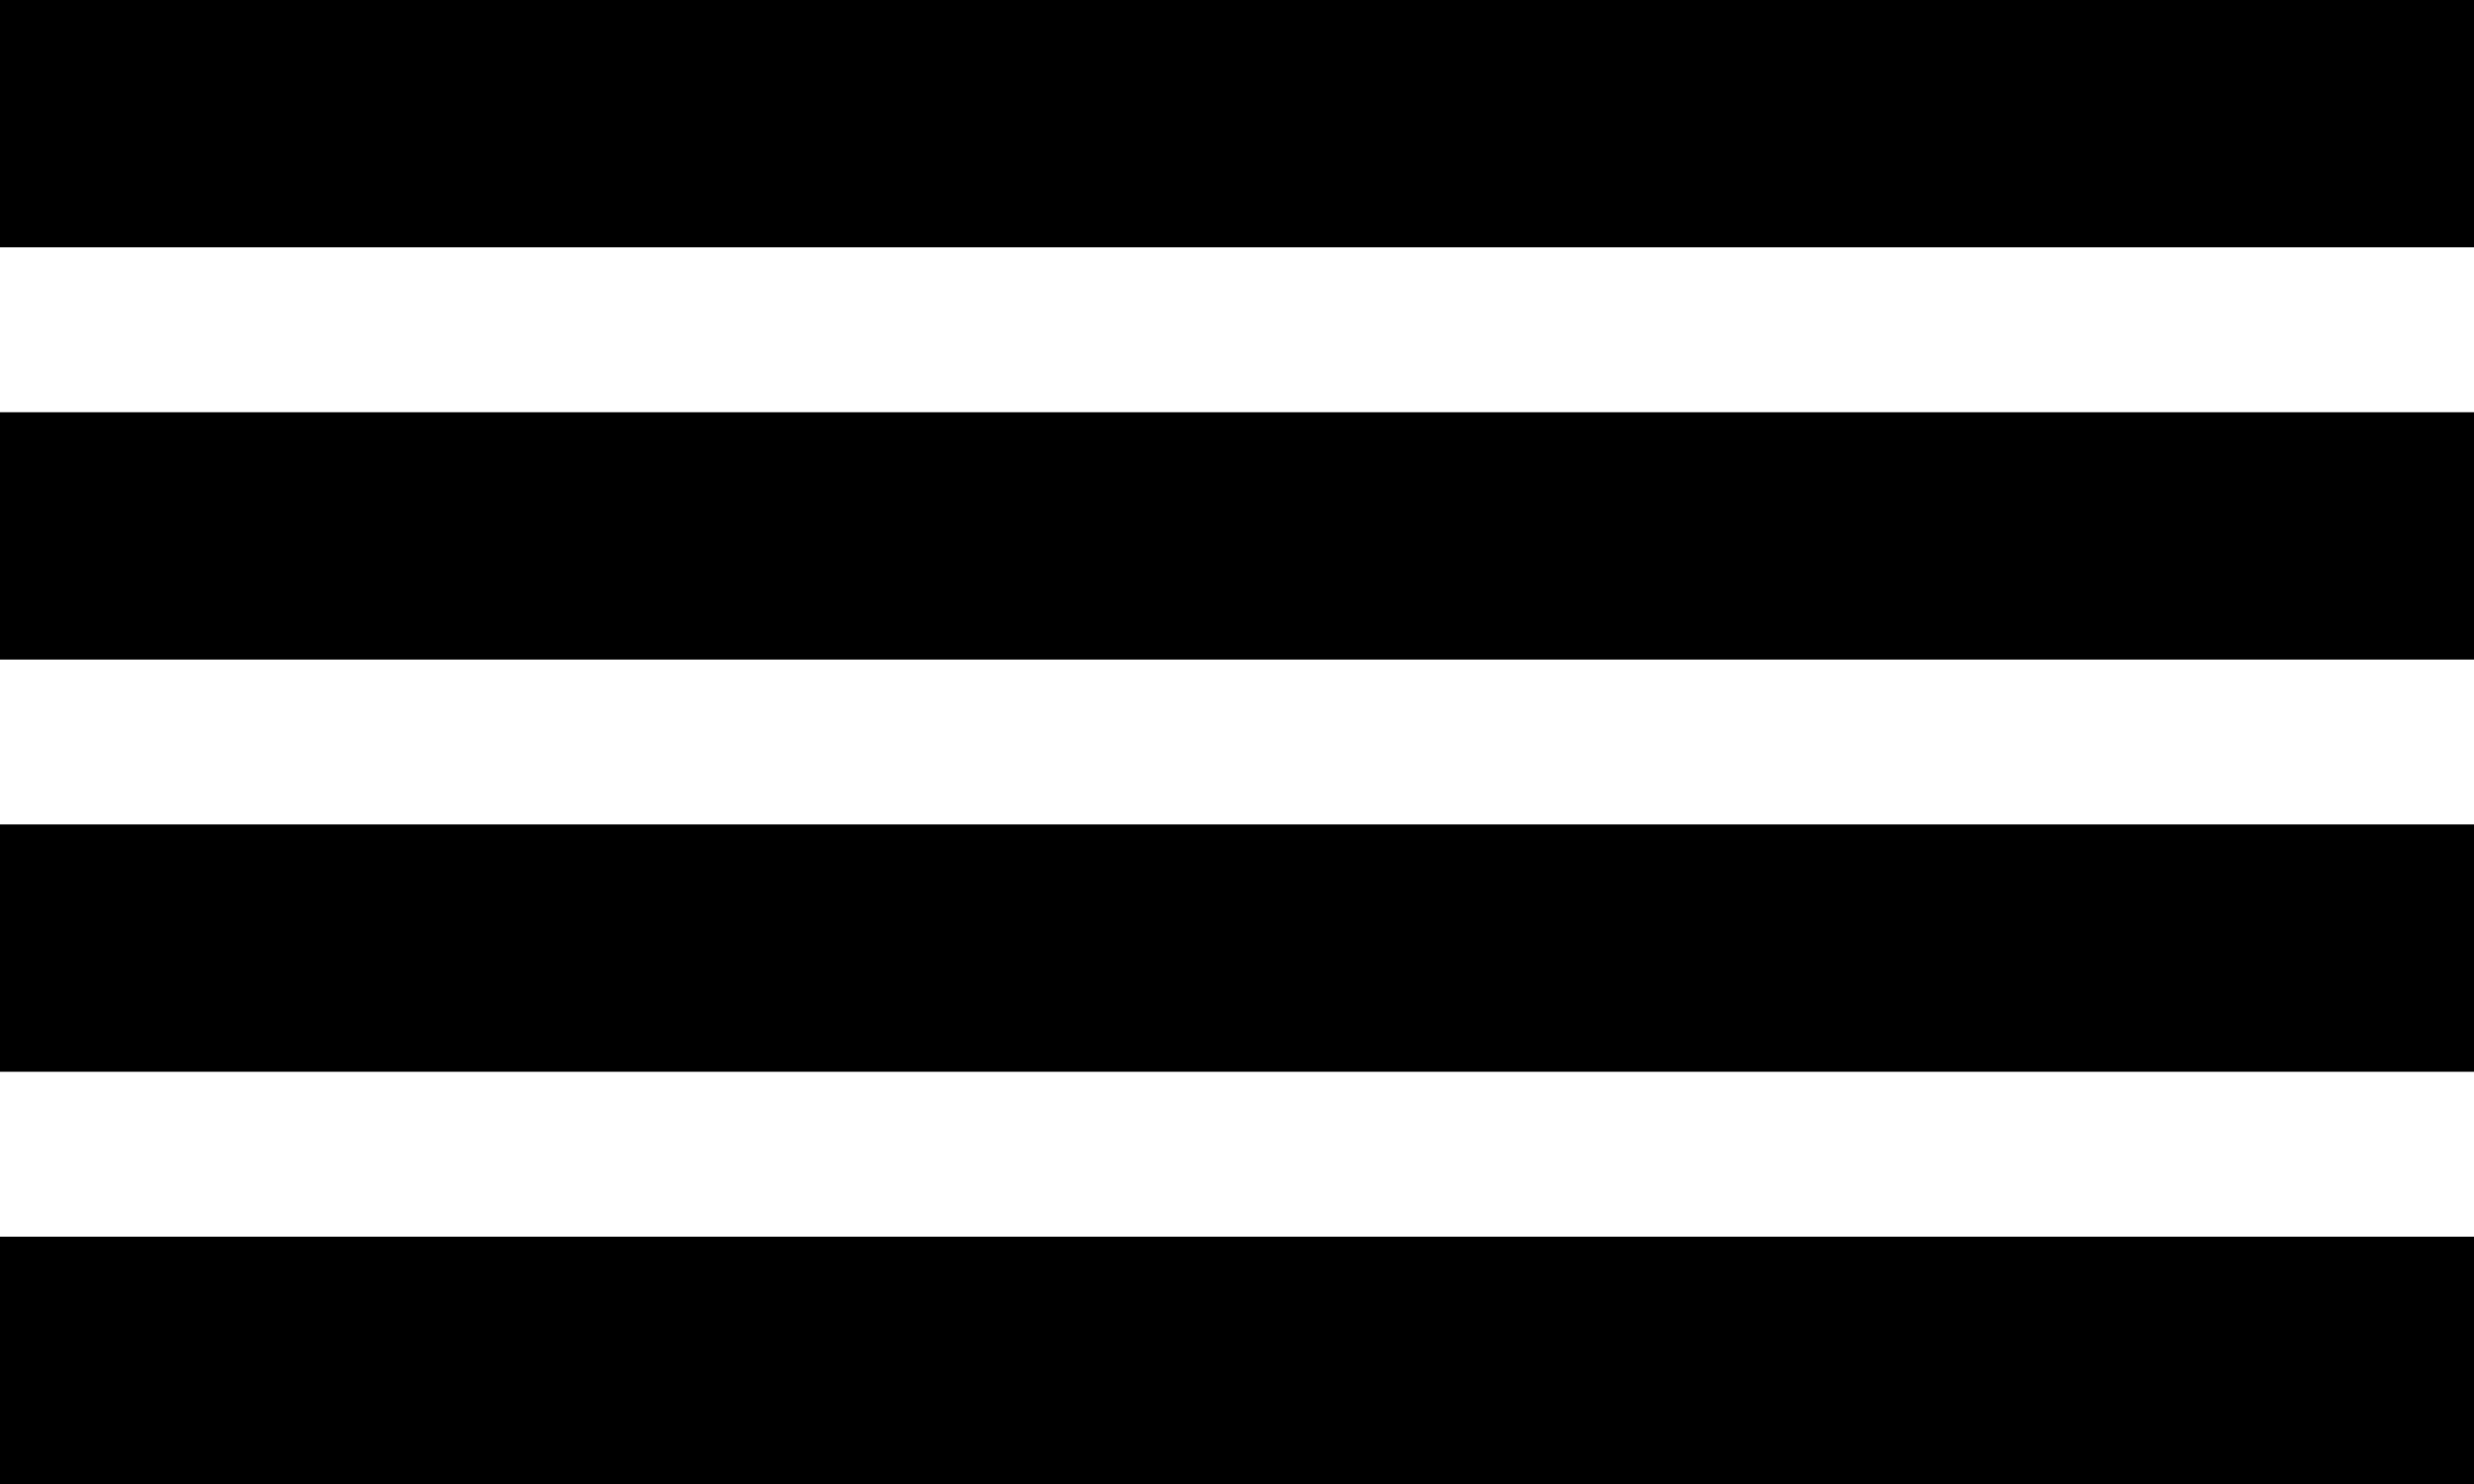
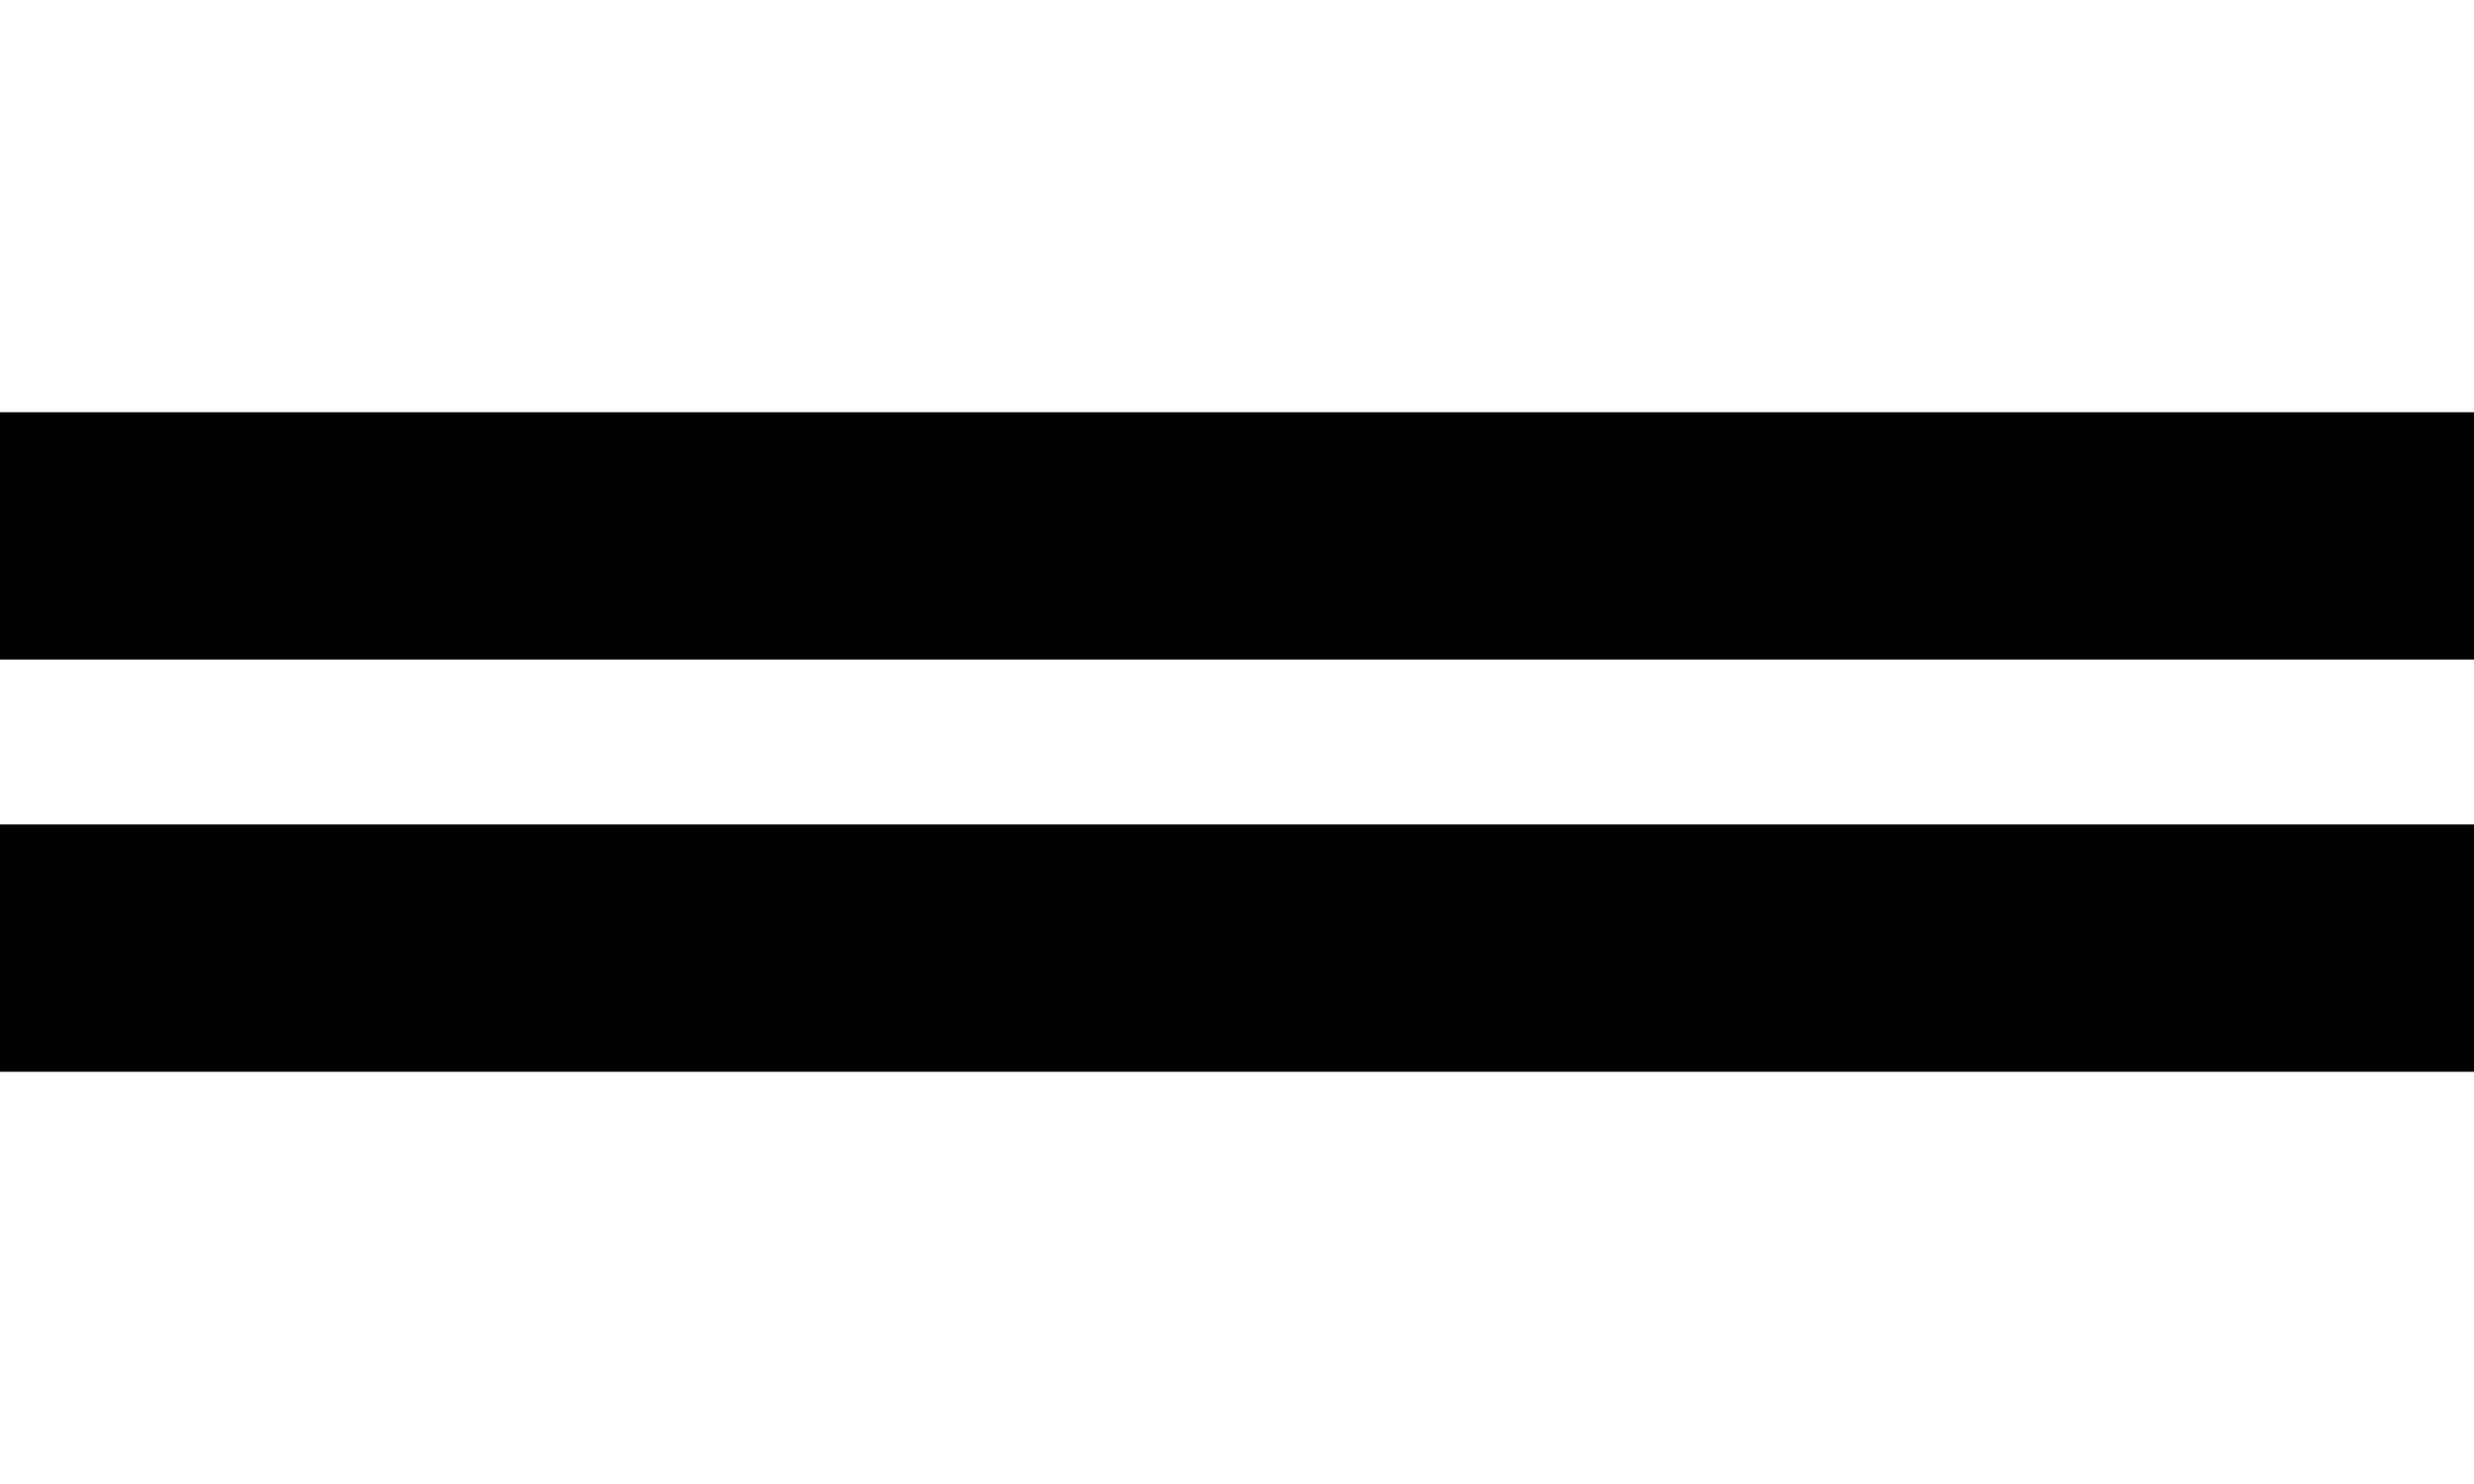
<svg xmlns="http://www.w3.org/2000/svg" width="30" height="18" viewBox="0 0 30 18" fill="none">
-   <rect width="30" height="3" fill="black" />
  <rect y="5" width="30" height="3" fill="black" />
  <rect y="10" width="30" height="3" fill="black" />
-   <rect y="15" width="30" height="3" fill="black" />
</svg>